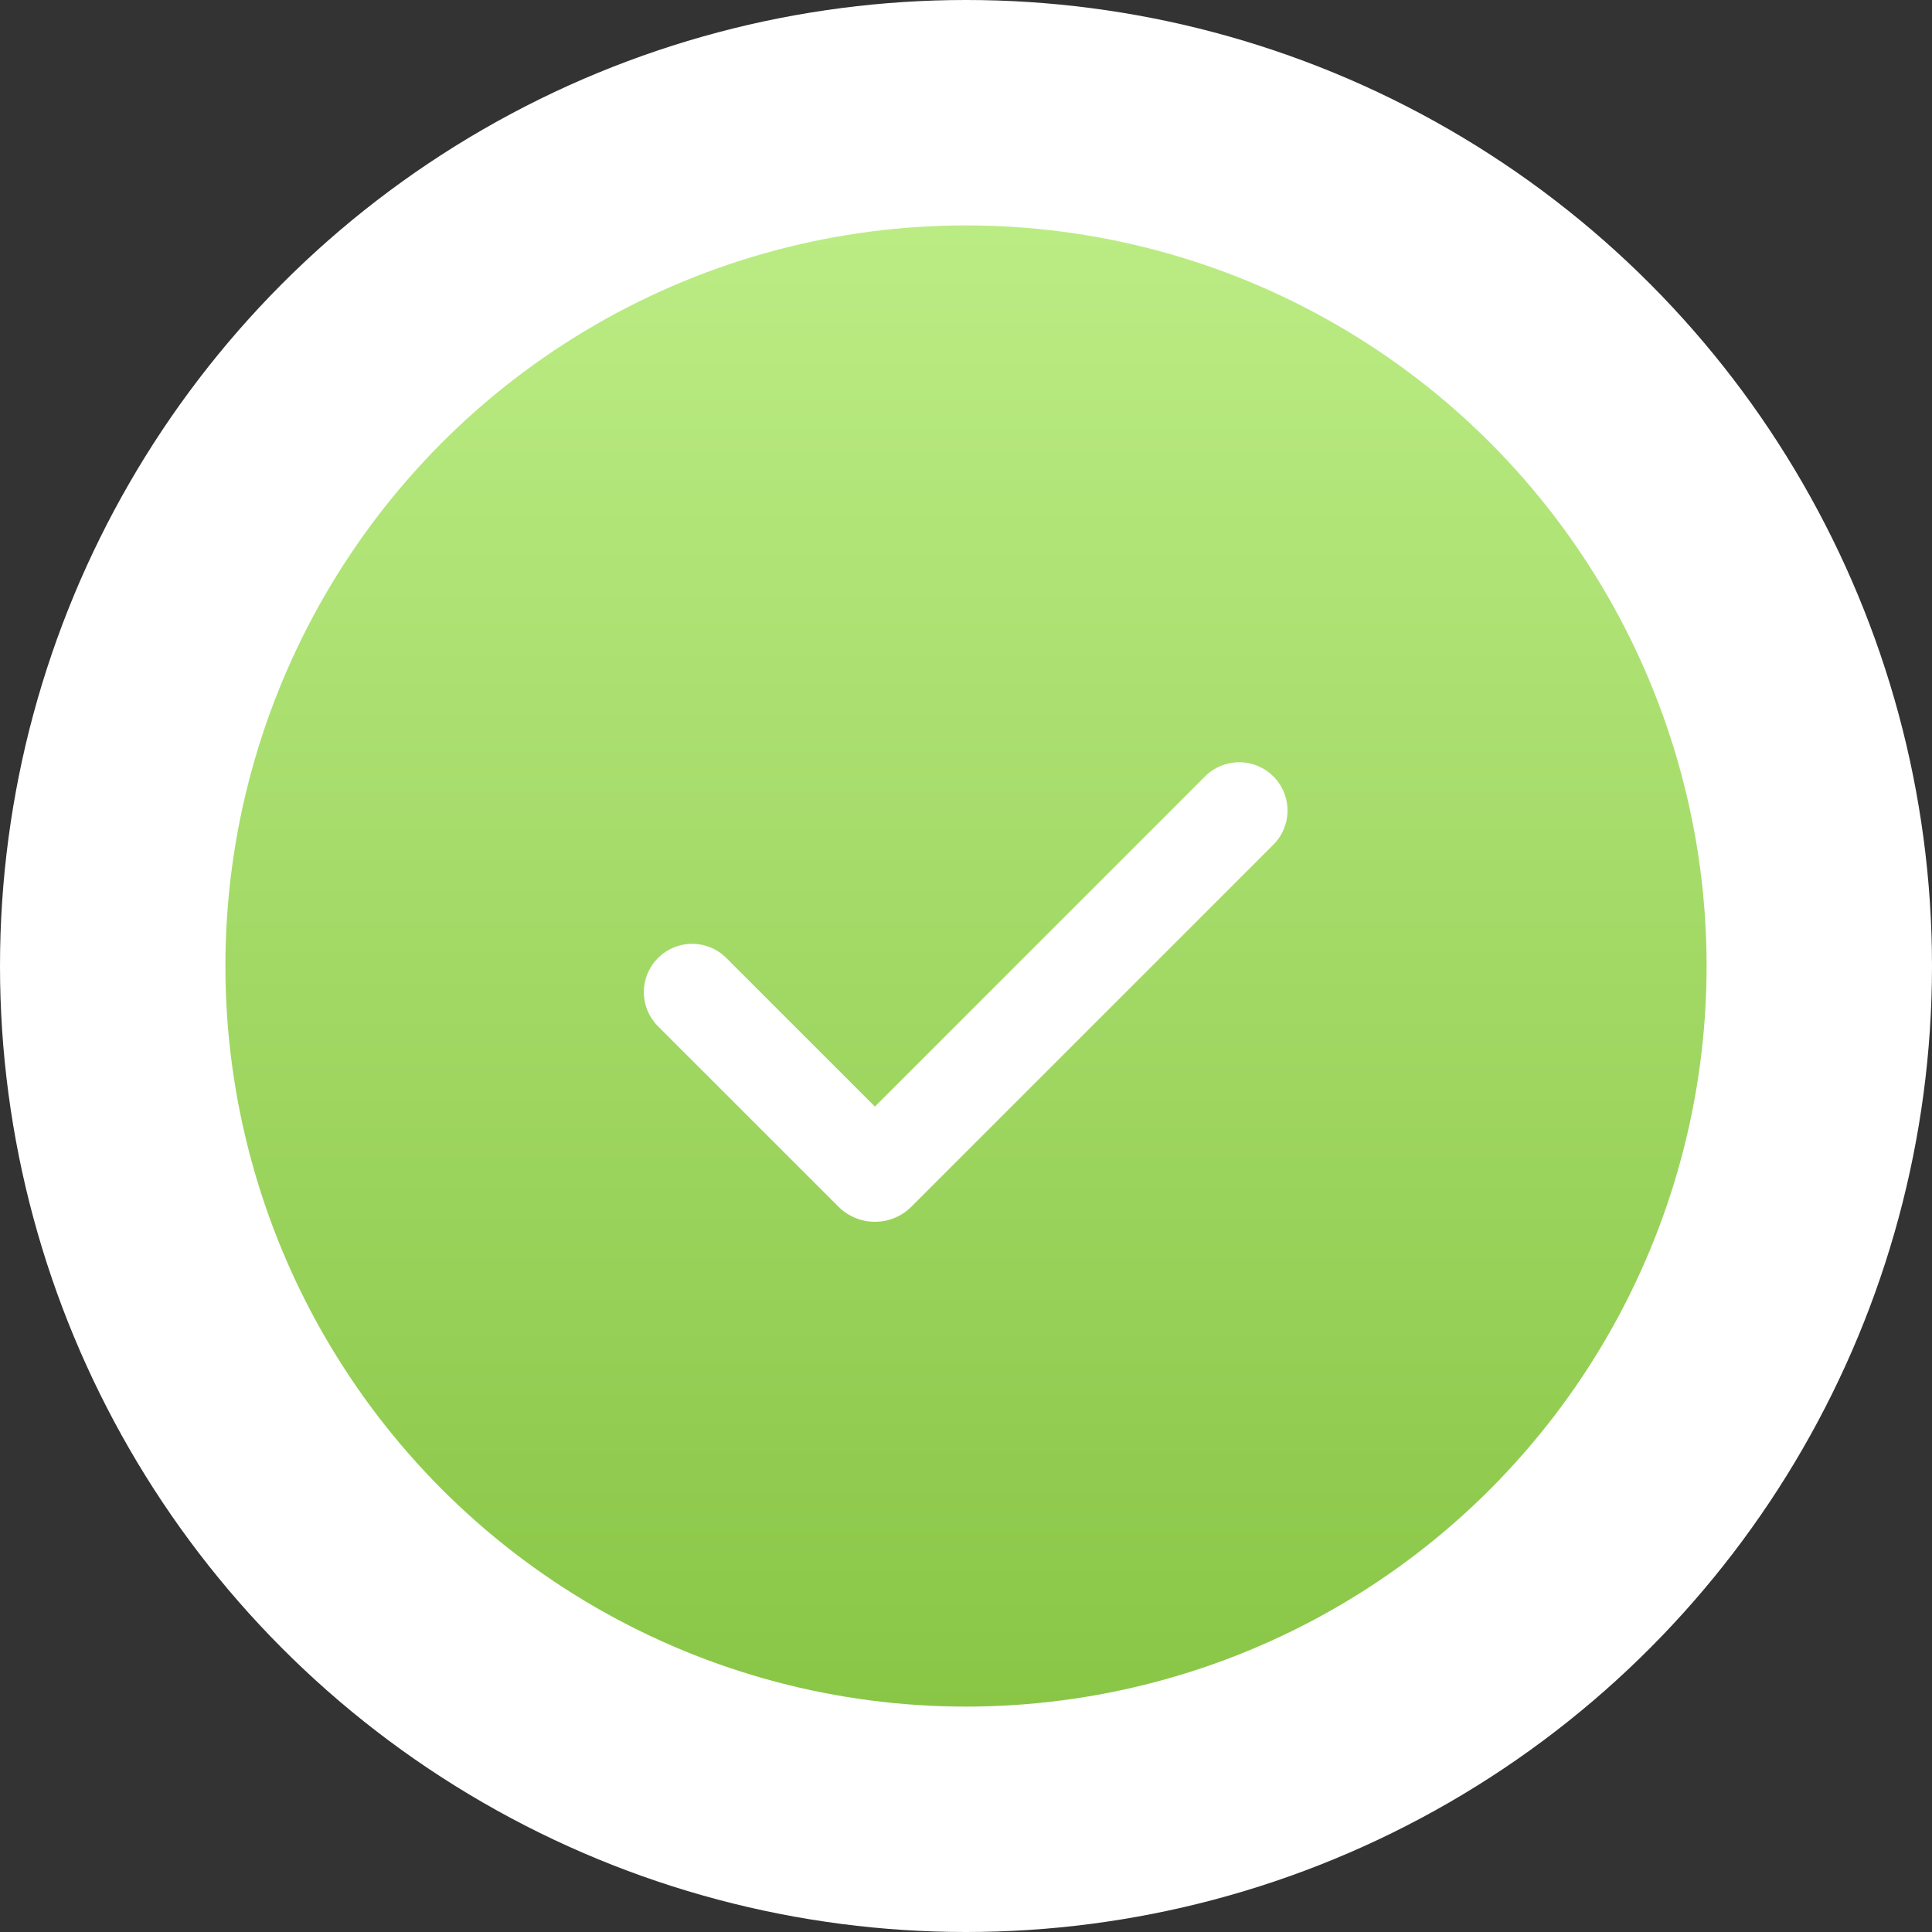
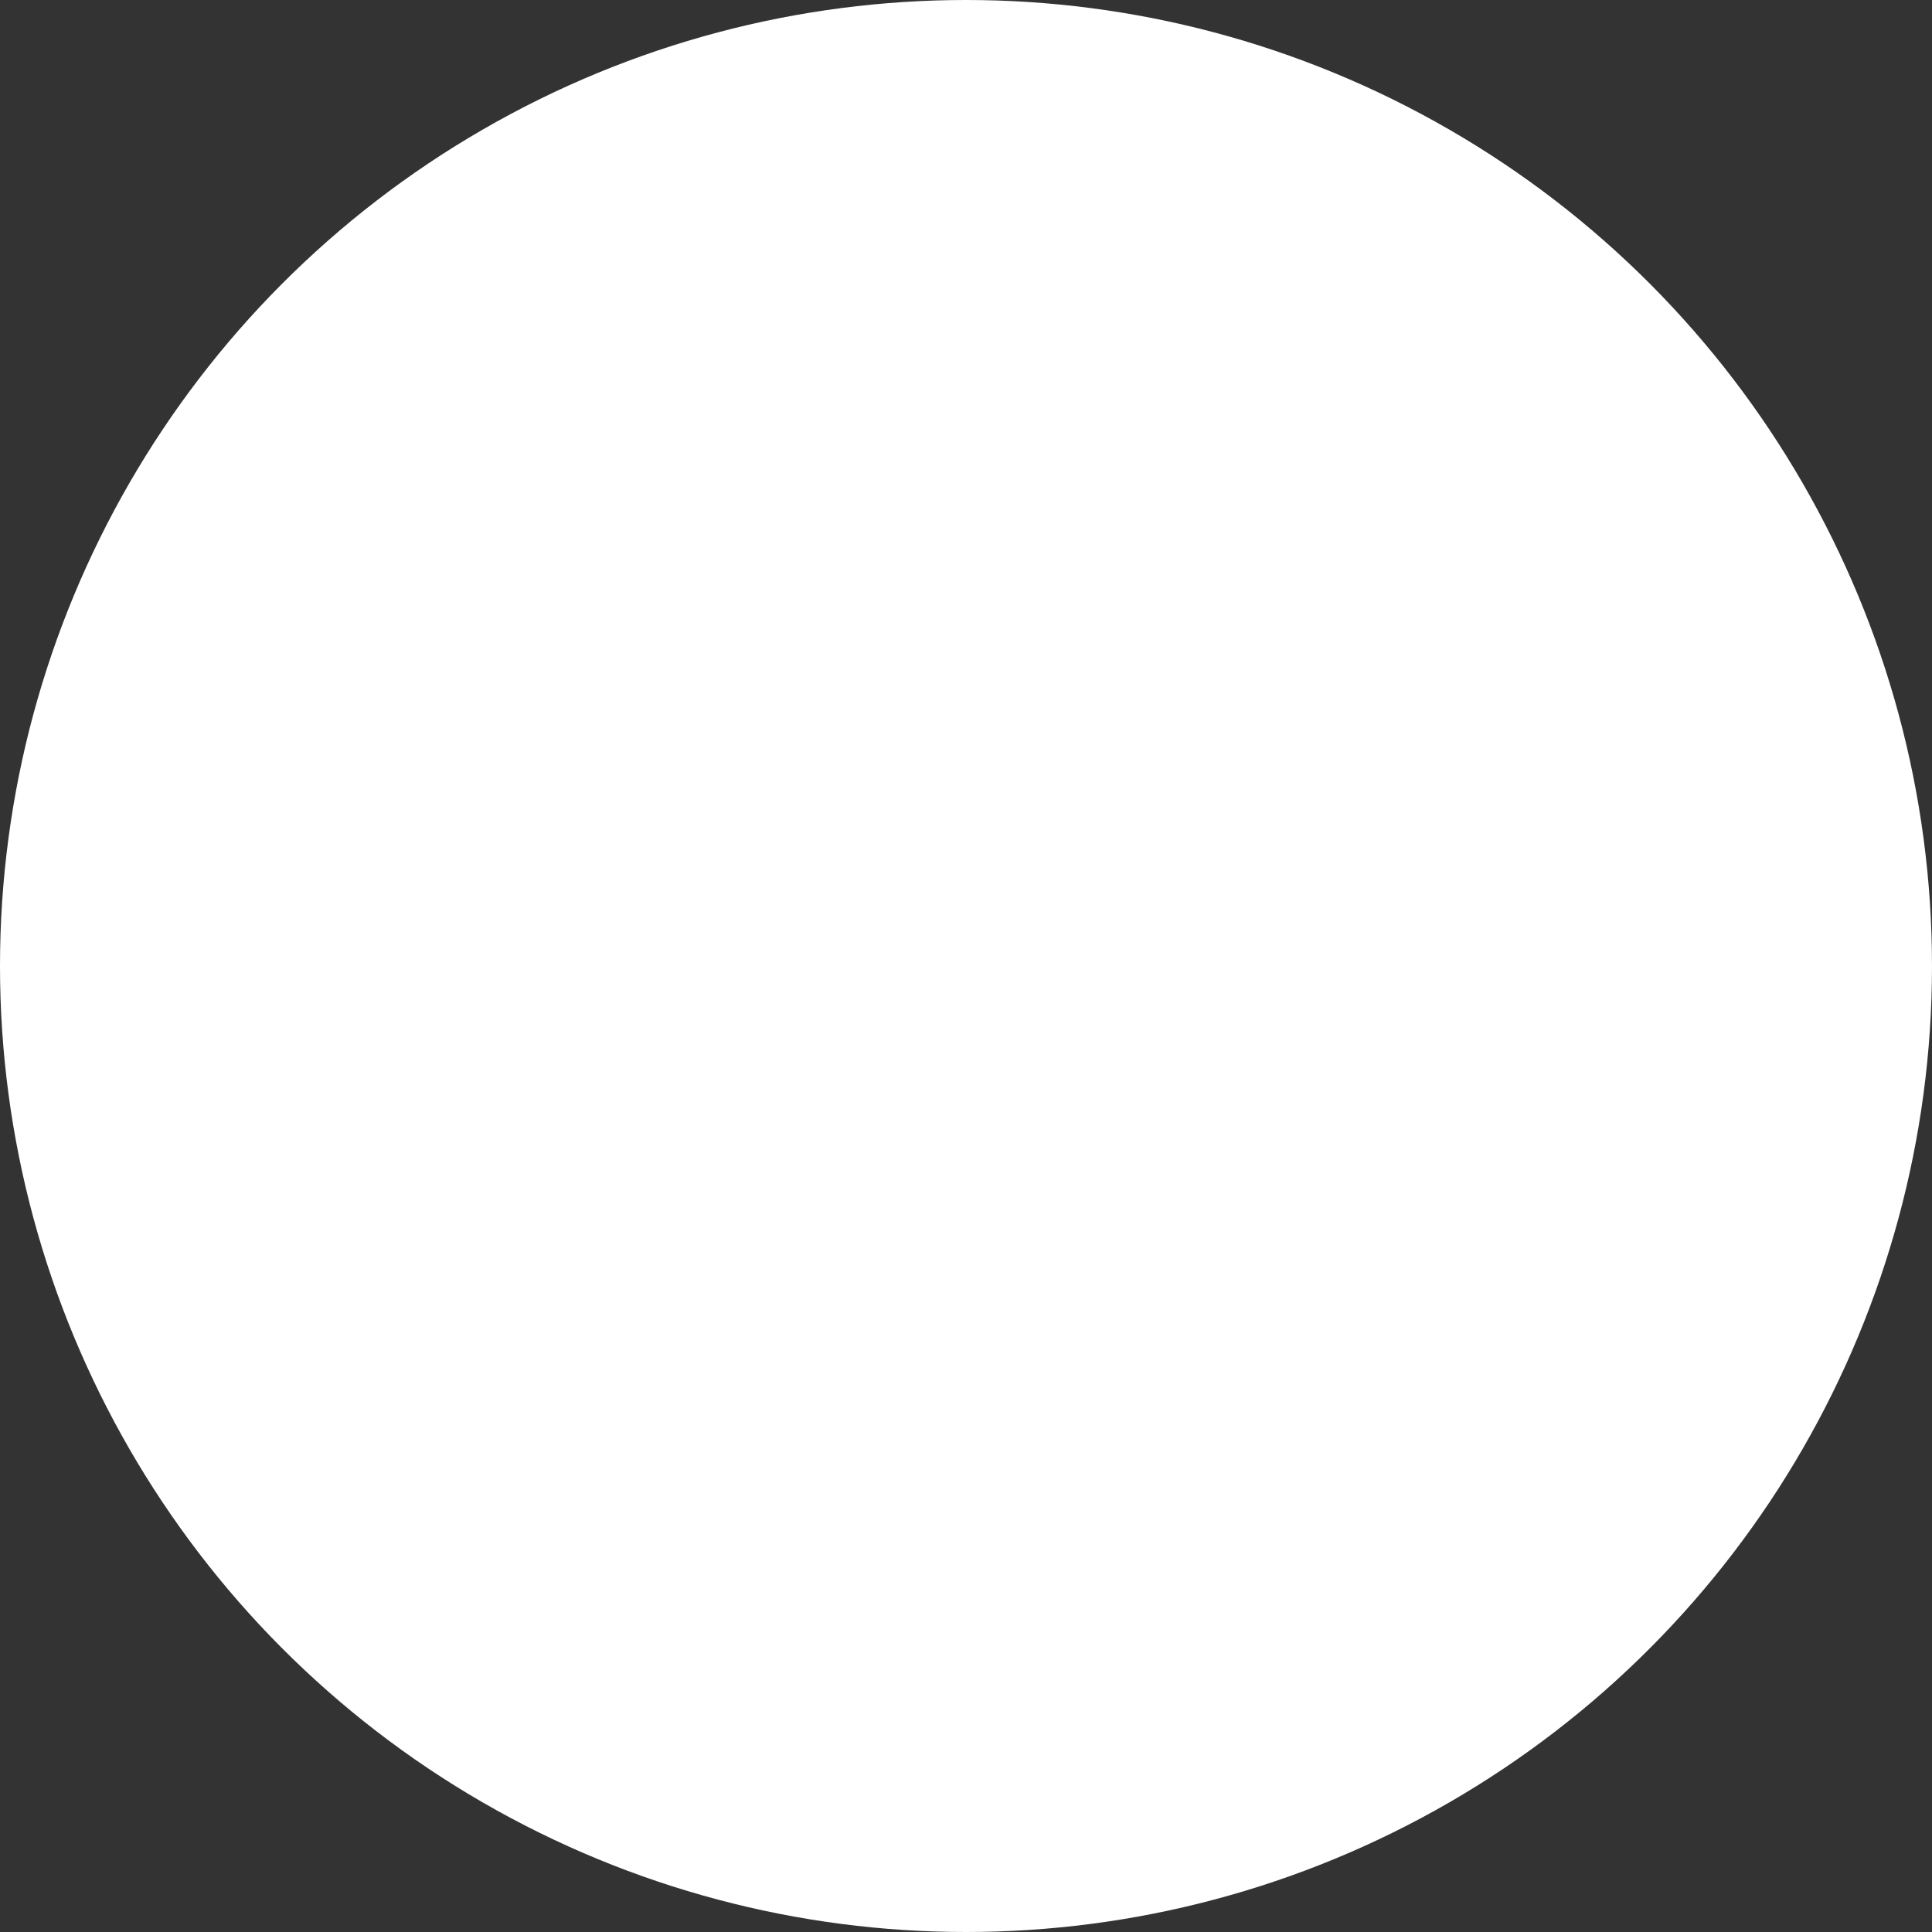
<svg xmlns="http://www.w3.org/2000/svg" width="60" height="60" viewBox="0 0 60 60" fill="none">
  <rect x="0" y="0" width="60" height="60" fill="#333333" stroke="none" />
  <circle cx="30" cy="30" r="30" fill="white" />
-   <circle cx="30" cy="30" r="23" fill="url(#paint0_linear_503_2785)" />
  <path fill-rule="evenodd" clip-rule="evenodd" d="M39.546 24.112C39.827 24.393 39.985 24.774 39.985 25.172C39.985 25.57 39.827 25.951 39.546 26.233L28.303 37.476C28.154 37.624 27.978 37.742 27.784 37.822C27.59 37.903 27.382 37.944 27.172 37.944C26.961 37.944 26.753 37.903 26.559 37.822C26.365 37.742 26.189 37.624 26.04 37.476L20.454 31.891C20.311 31.752 20.197 31.587 20.118 31.404C20.039 31.221 19.998 31.024 19.996 30.825C19.994 30.625 20.032 30.428 20.108 30.244C20.183 30.059 20.295 29.892 20.435 29.751C20.576 29.61 20.744 29.499 20.928 29.423C21.112 29.348 21.31 29.31 21.509 29.312C21.708 29.313 21.905 29.355 22.088 29.433C22.271 29.512 22.437 29.626 22.575 29.77L27.171 34.366L37.424 24.112C37.563 23.972 37.729 23.862 37.911 23.786C38.093 23.711 38.288 23.672 38.485 23.672C38.682 23.672 38.877 23.711 39.059 23.786C39.241 23.862 39.407 23.972 39.546 24.112Z" fill="white" />
  <defs>
    <linearGradient id="paint0_linear_503_2785" x1="30" y1="7" x2="30" y2="53" gradientUnits="userSpaceOnUse">
      <stop stop-color="#BBEC84" />
      <stop offset="1" stop-color="#89C646" />
    </linearGradient>
  </defs>
</svg>